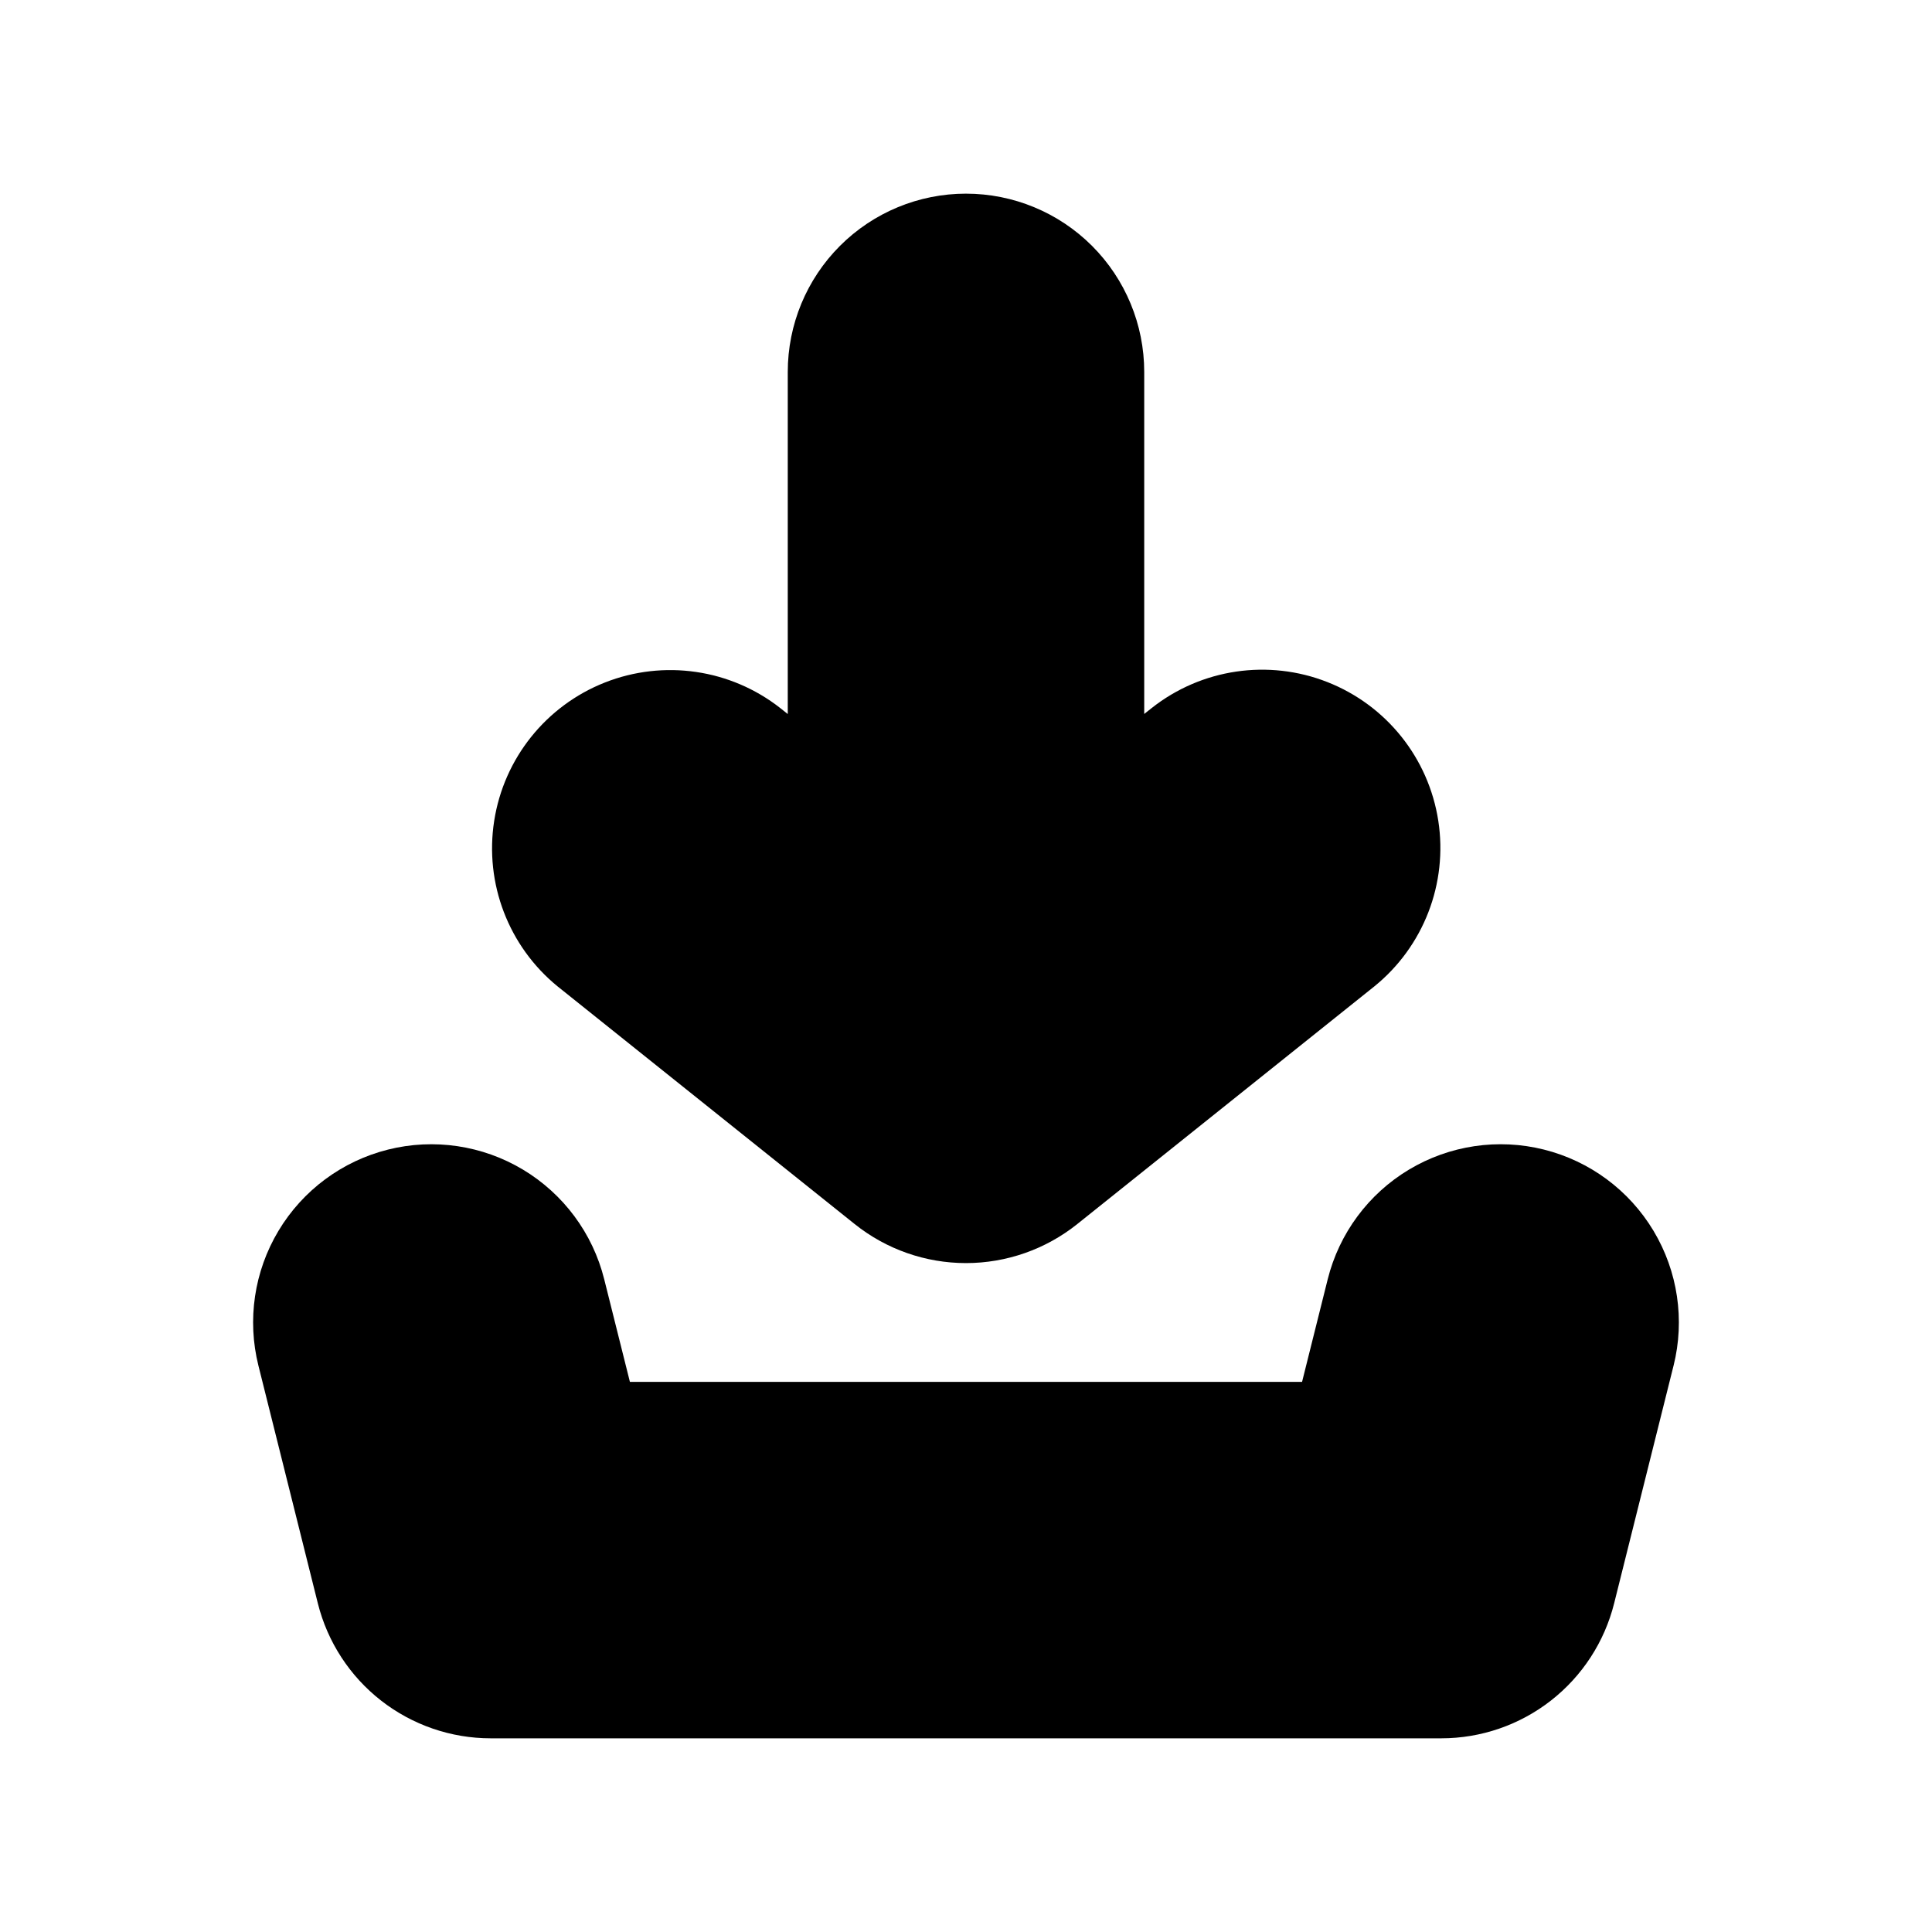
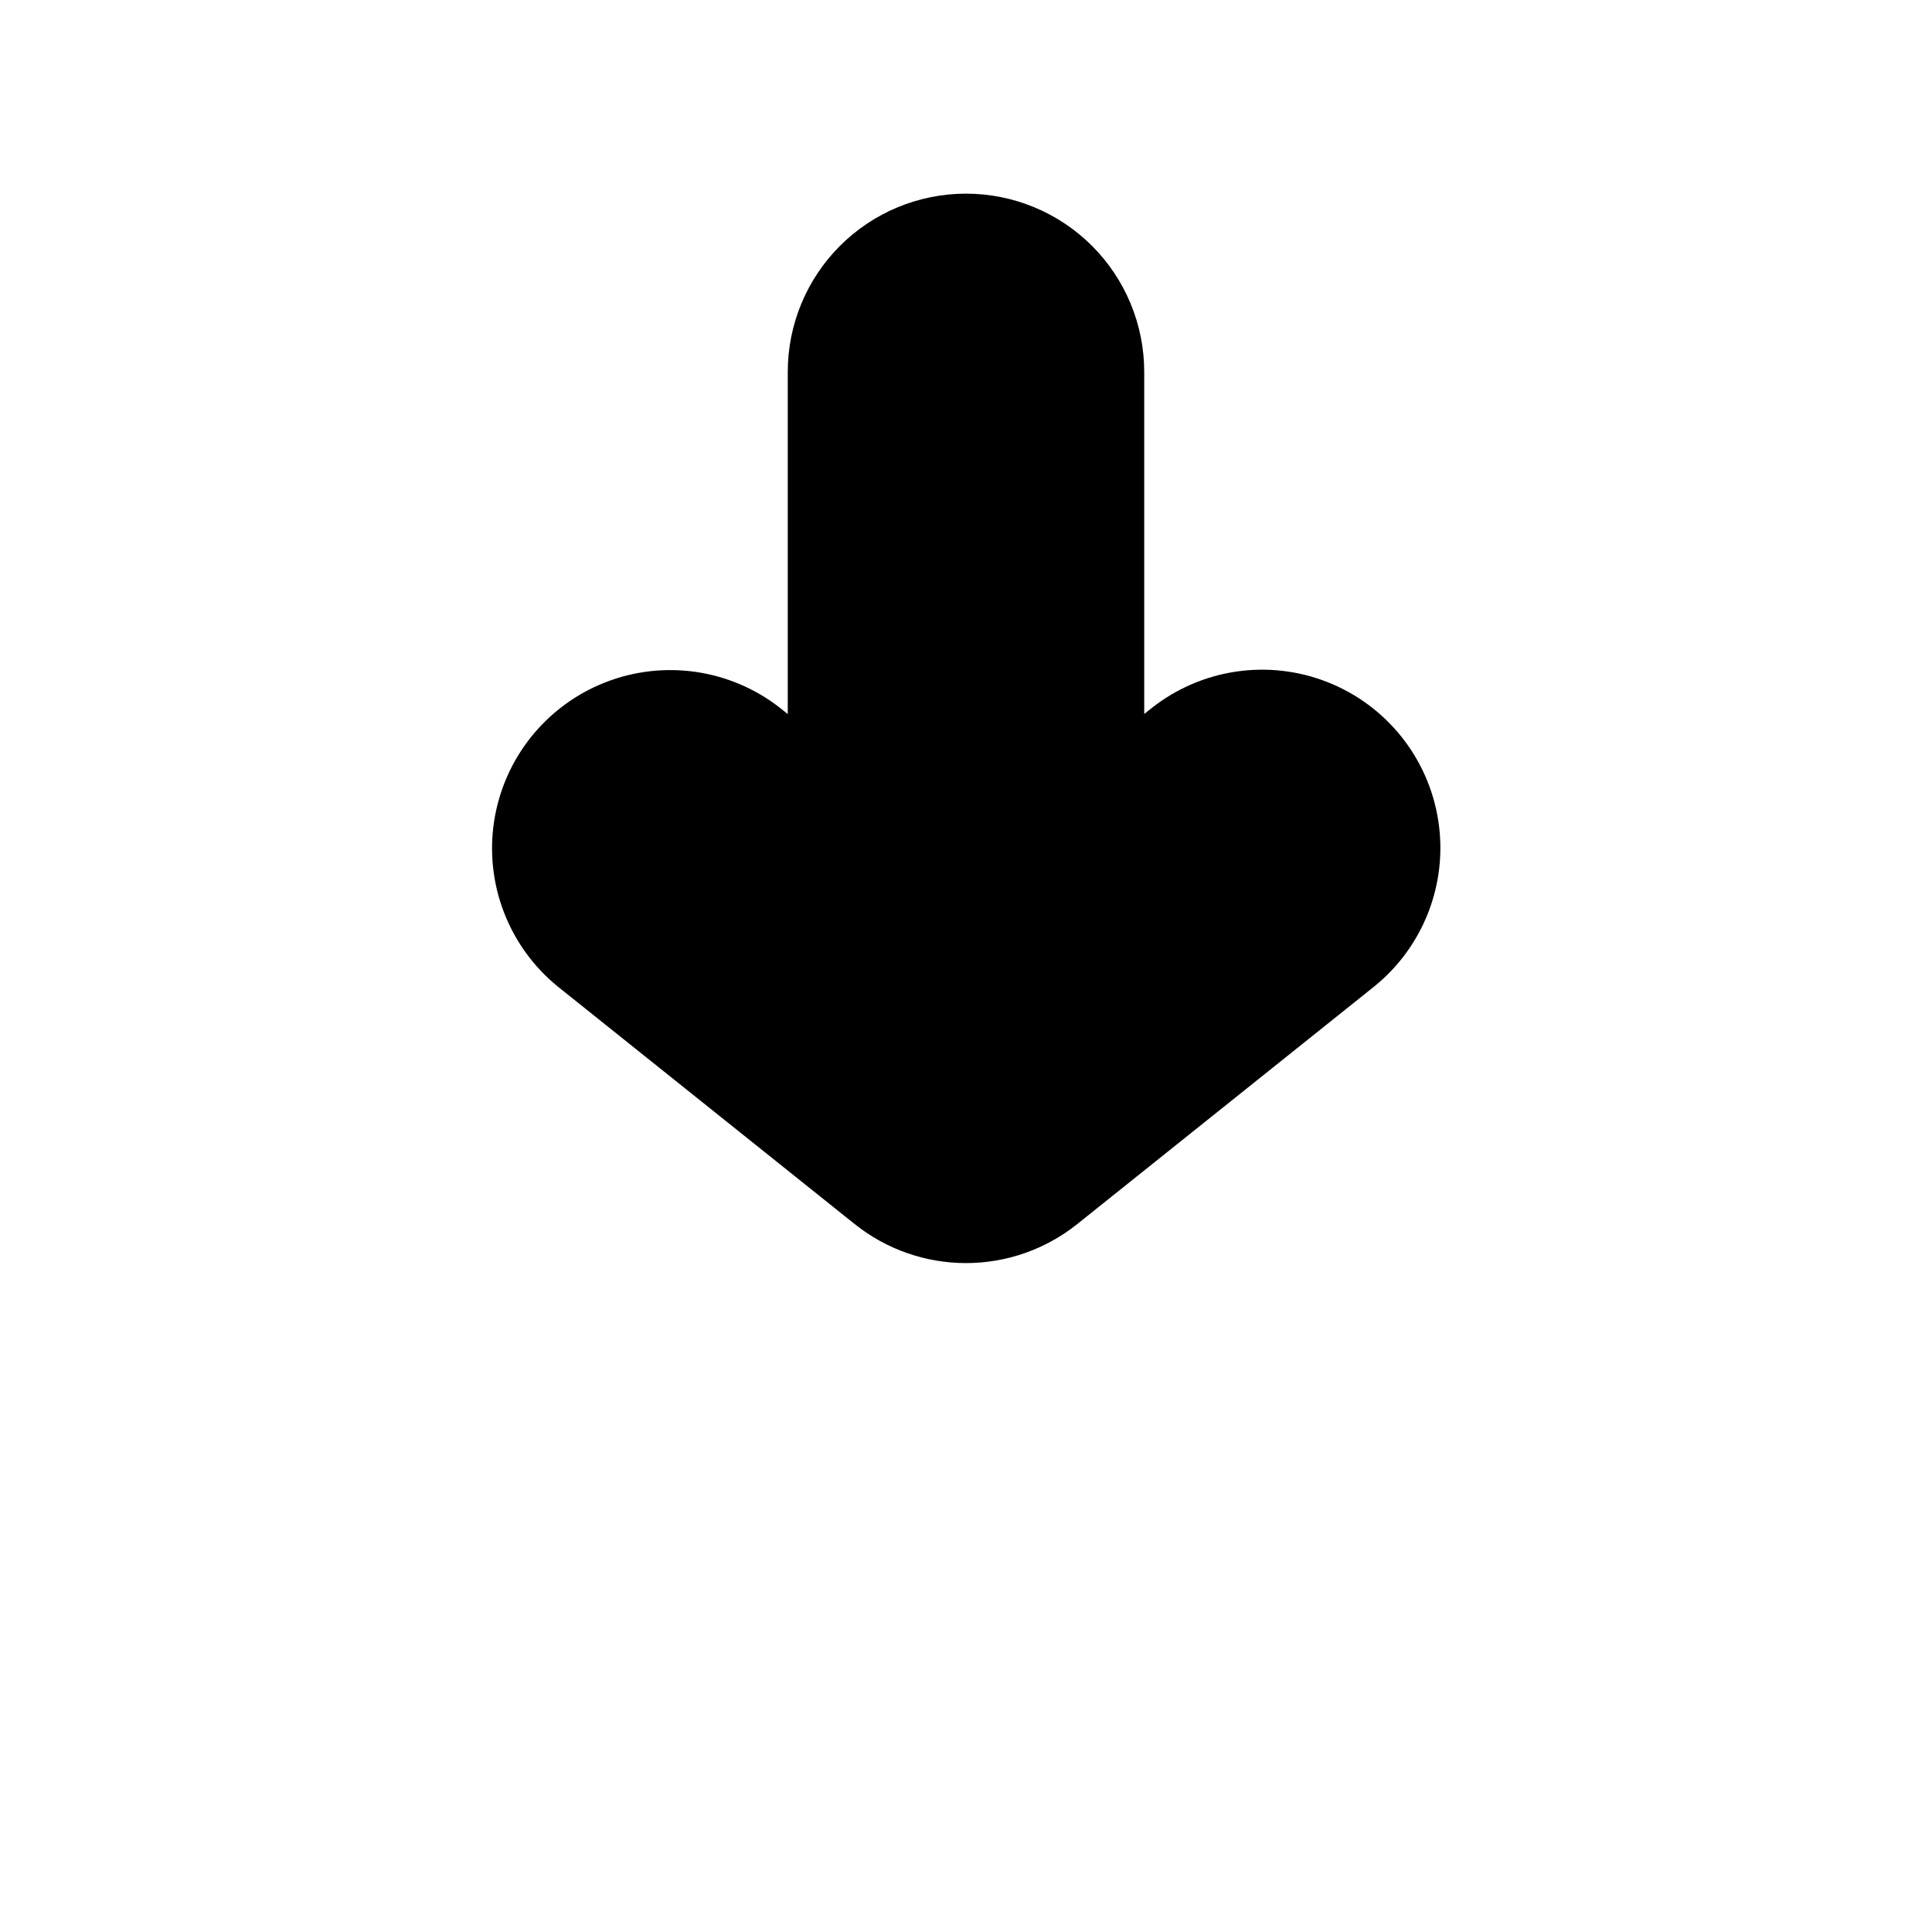
<svg xmlns="http://www.w3.org/2000/svg" fill="#000000" width="800px" height="800px" version="1.1" viewBox="144 144 512 512">
  <g>
-     <path d="m246.84 448.65c-12.148 3.039-22.594 10.781-29.035 21.523-6.445 10.742-8.355 23.602-5.316 35.754l15.742 62.977c2.555 10.215 8.453 19.285 16.754 25.766s18.531 10.004 29.062 10.004h251.9c10.531 0 20.762-3.523 29.062-10.004s14.199-15.551 16.754-25.766l15.742-62.977h0.004c3.035-12.152 1.125-25.012-5.316-35.754-6.445-10.742-16.887-18.484-29.039-21.523-12.152-3.043-25.016-1.133-35.762 5.309-10.746 6.441-18.488 16.891-21.531 29.043l-6.801 27.207h-178.13l-6.816-27.223c-3.043-12.145-10.789-22.586-21.527-29.027-10.742-6.438-23.602-8.348-35.75-5.309z" />
    <path d="m400 195.32c-12.527 0-24.543 4.977-33.398 13.836-8.859 8.859-13.836 20.871-13.836 33.398v90.672l-1.984-1.574v-0.004c-13.191-10.348-30.883-12.926-46.48-6.777-15.598 6.152-26.766 20.113-29.34 36.68-2.578 16.57 3.82 33.262 16.812 43.859l78.719 62.977h0.004c8.371 6.695 18.773 10.344 29.496 10.344 10.719 0 21.121-3.648 29.496-10.344l78.719-62.977c13.059-10.574 19.516-27.293 16.953-43.902-2.559-16.609-13.75-30.605-29.391-36.754-15.637-6.152-33.367-3.531-46.555 6.879l-1.984 1.574v-90.652c0-12.527-4.977-24.539-13.832-33.398-8.859-8.859-20.875-13.836-33.398-13.836z" />
  </g>
</svg>